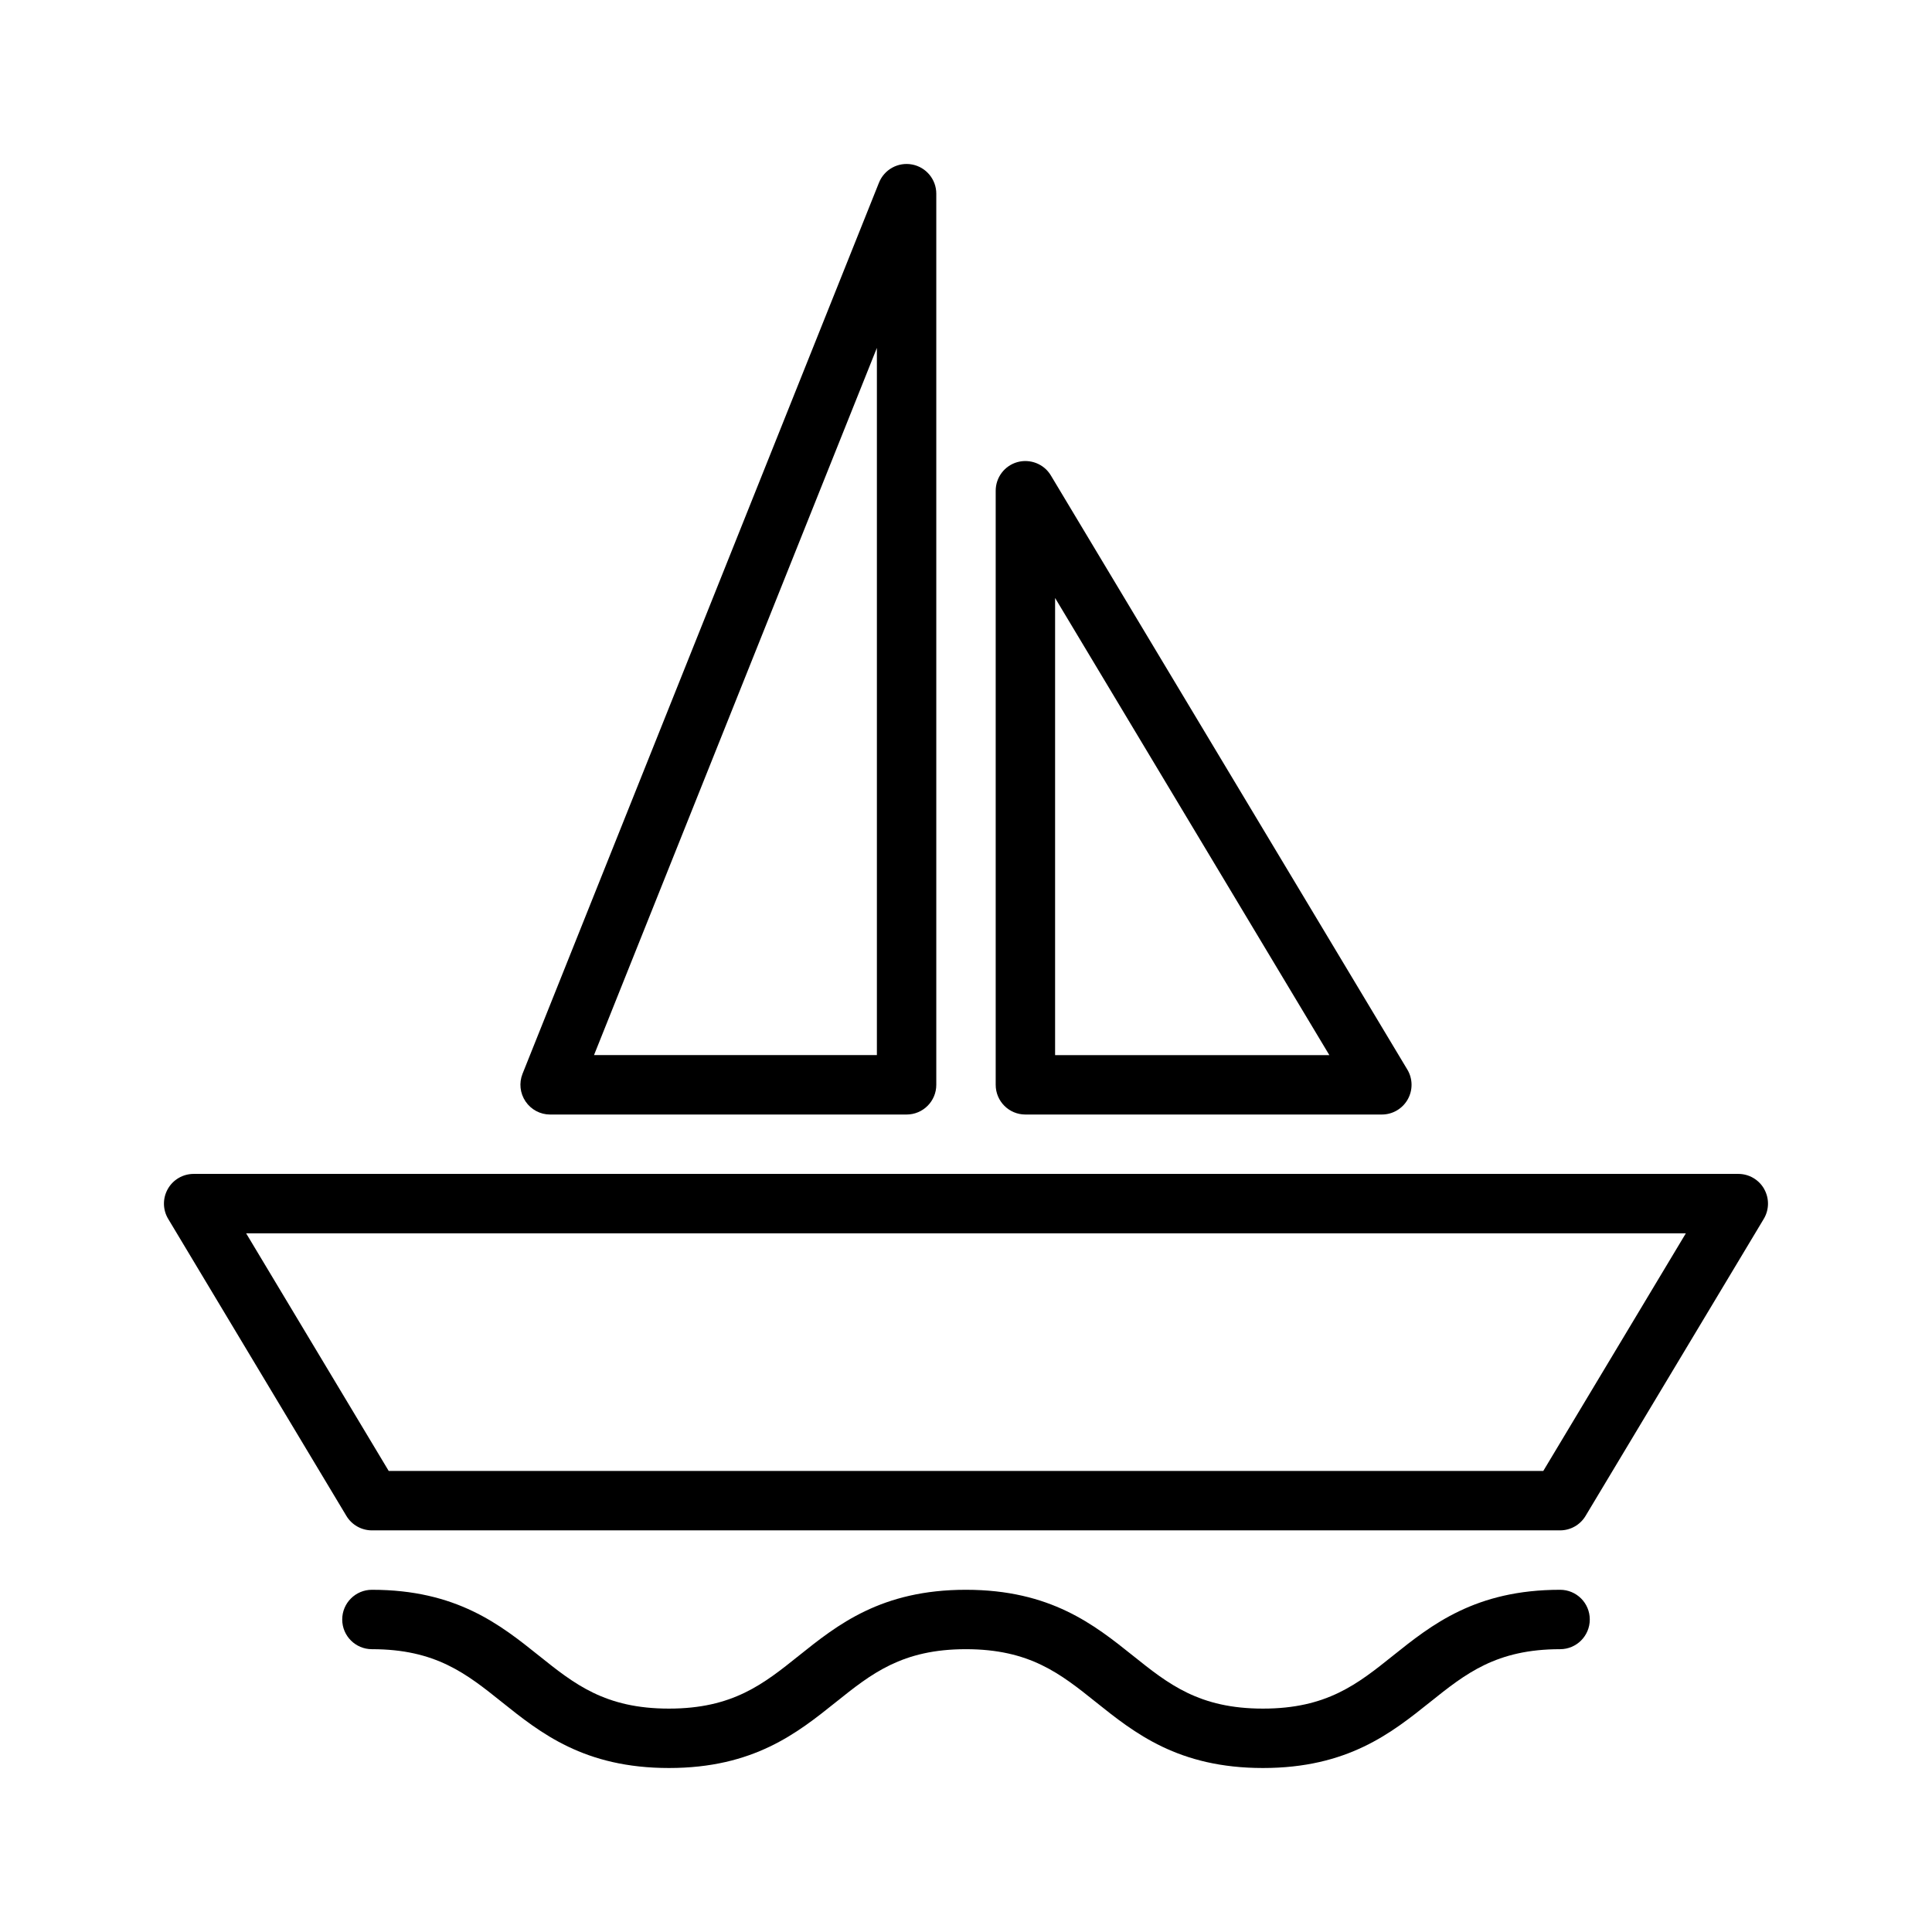
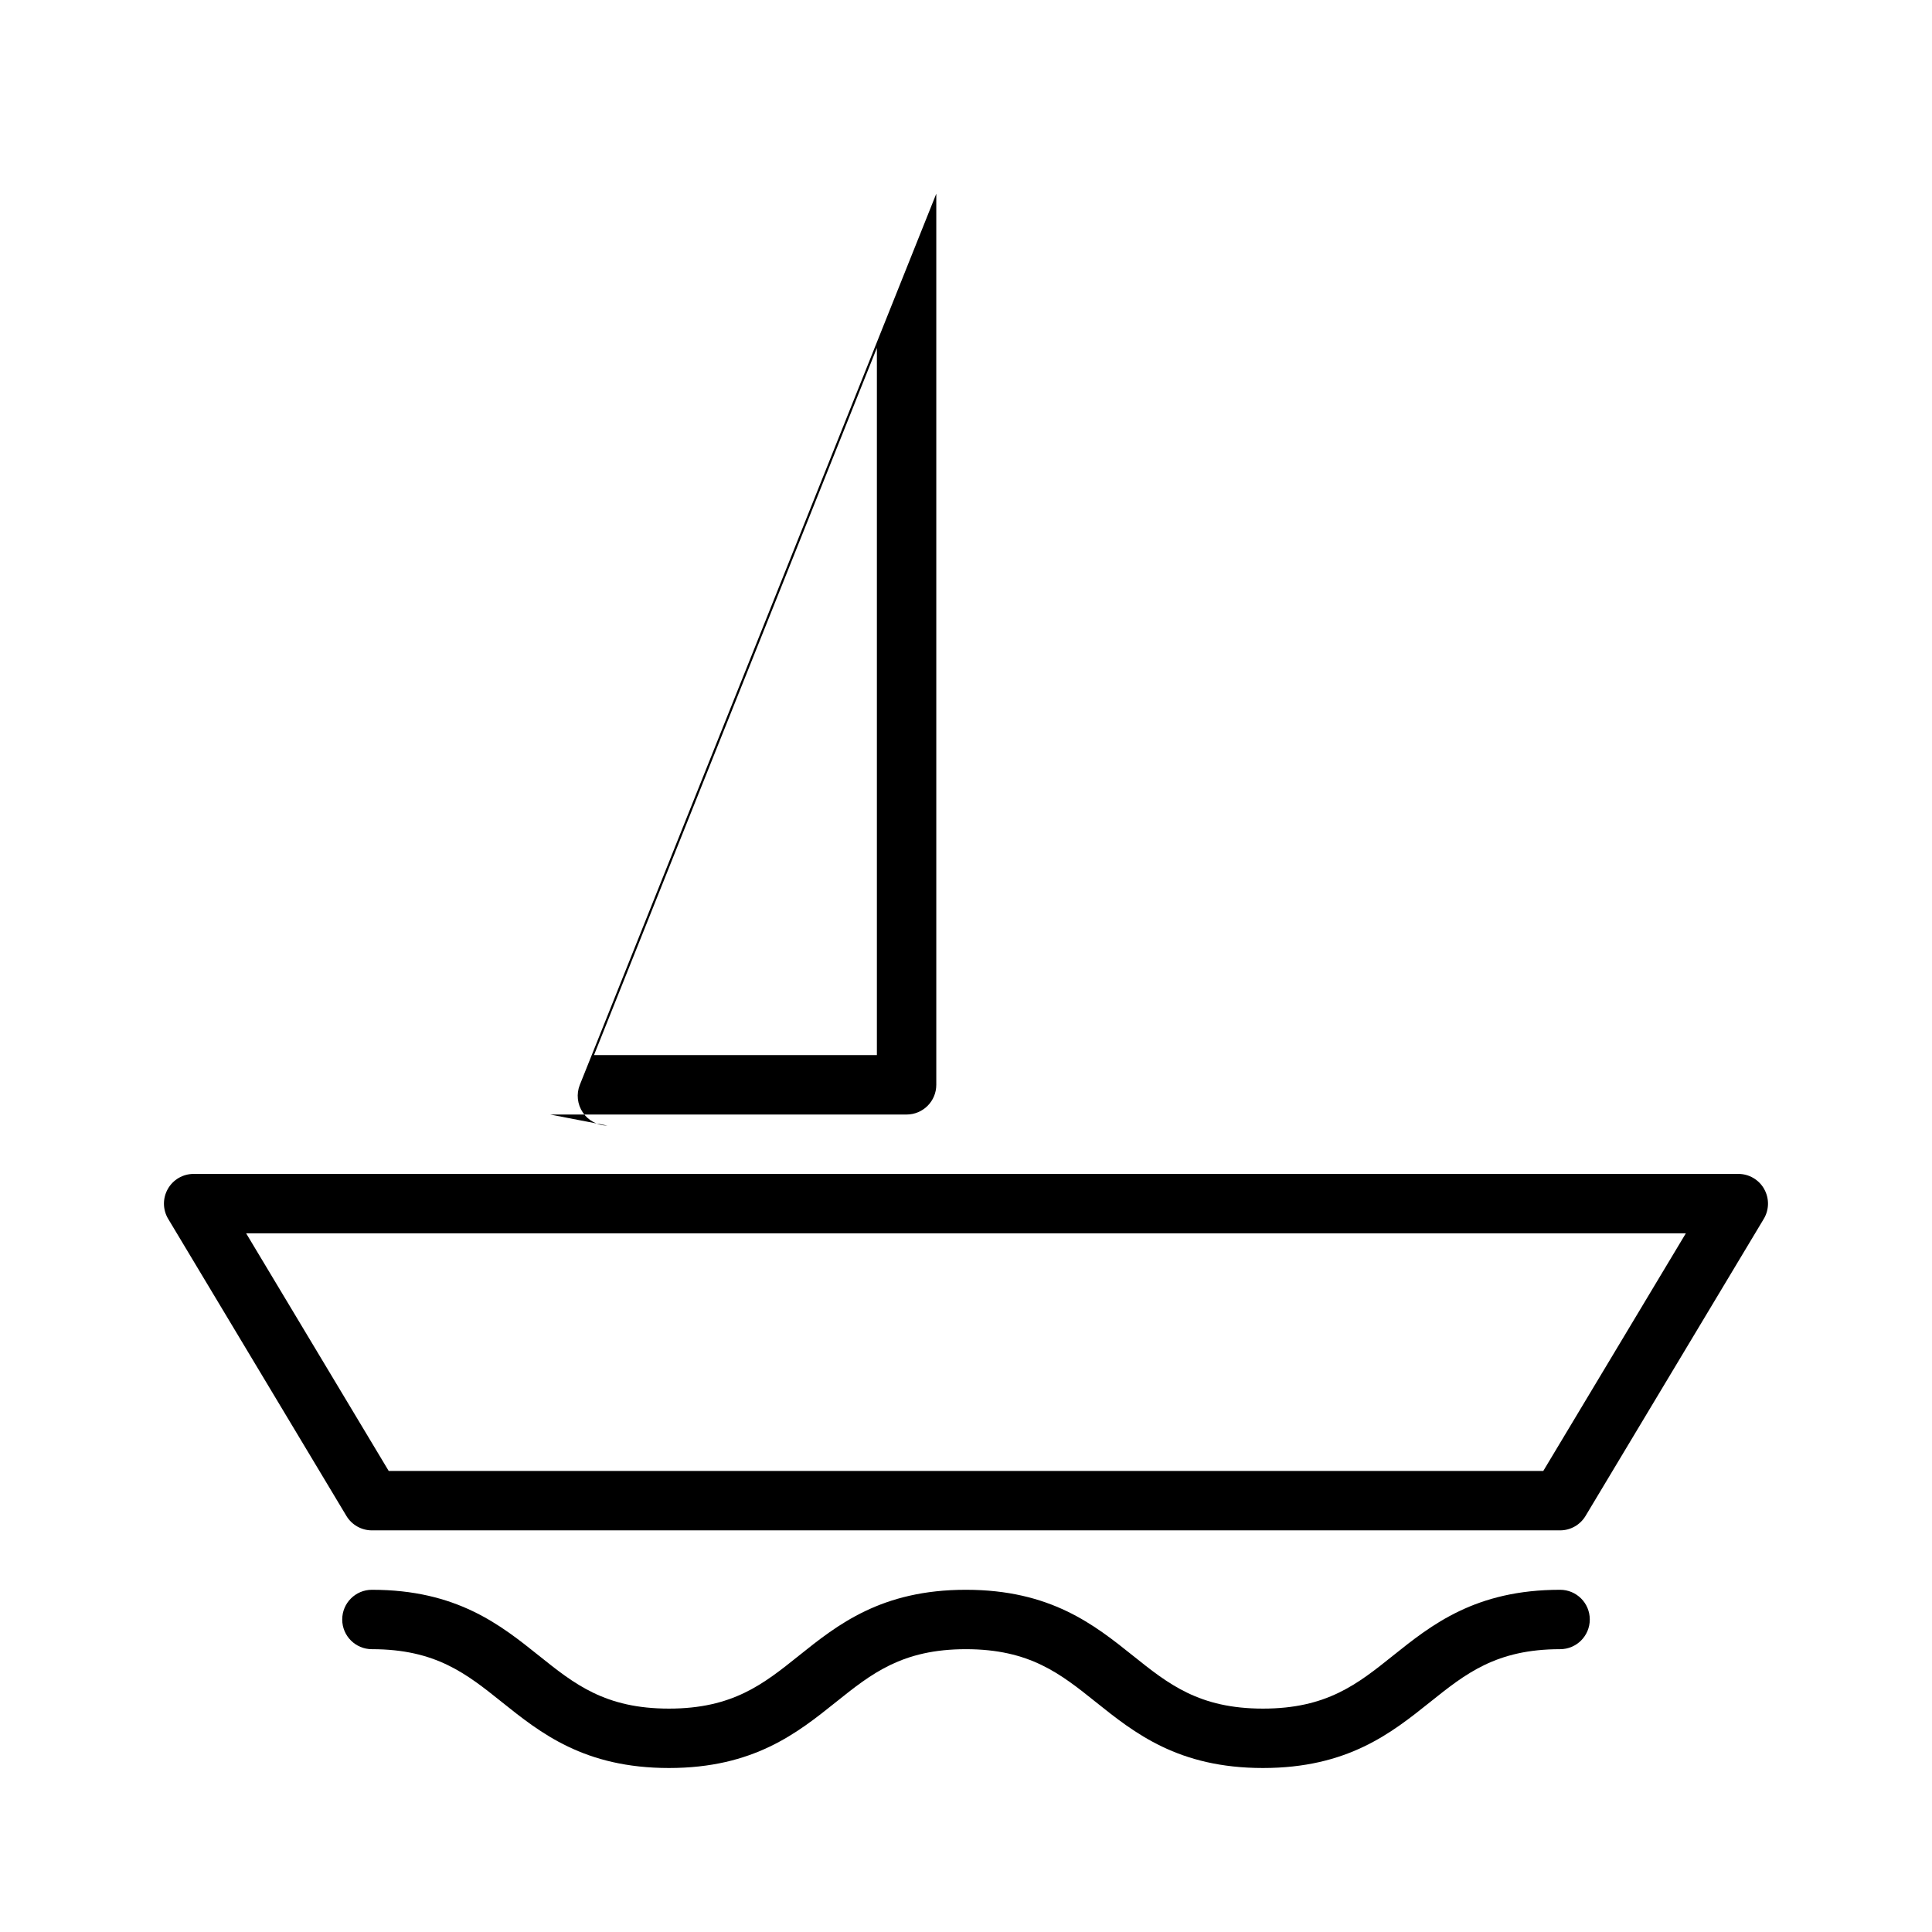
<svg xmlns="http://www.w3.org/2000/svg" fill="#000000" width="800px" height="800px" version="1.1" viewBox="144 144 512 512">
  <g>
    <path d="m611.52 459.09c-1.402-2.473-4.016-3.992-6.848-3.992h-409.35c-2.832 0-5.457 1.52-6.848 3.992-1.402 2.473-1.363 5.504 0.102 7.934l47.23 78.719c1.422 2.363 3.988 3.82 6.75 3.82h314.88c2.769 0 5.328-1.457 6.746-3.816l47.23-78.719c1.465-2.434 1.504-5.465 0.102-7.938zm-58.535 74.73h-305.97l-37.785-62.977h381.54z" />
-     <path d="m289.79 439.36h94.465c4.344 0 7.871-3.519 7.871-7.871v-236.16c0-3.769-2.676-7.016-6.383-7.731-3.723-0.715-7.391 1.309-8.801 4.801l-94.465 236.16c-0.969 2.426-0.668 5.172 0.797 7.336 1.465 2.168 3.902 3.469 6.516 3.469zm86.594-203.16v187.41h-74.965z" />
-     <path d="m415.74 439.36h94.465c2.832 0 5.449-1.52 6.848-3.992 1.402-2.473 1.363-5.504-0.102-7.934l-94.465-157.44c-1.812-3.039-5.457-4.457-8.848-3.535-3.41 0.945-5.769 4.047-5.769 7.59v157.44c0 4.352 3.519 7.871 7.871 7.871zm7.871-136.89 72.684 121.15h-72.684z" />
+     <path d="m289.79 439.36h94.465c4.344 0 7.871-3.519 7.871-7.871v-236.16l-94.465 236.16c-0.969 2.426-0.668 5.172 0.797 7.336 1.465 2.168 3.902 3.469 6.516 3.469zm86.594-203.16v187.41h-74.965z" />
    <path d="m557.44 565.31c-22.449 0-34.055 9.281-44.297 17.469-9.398 7.523-17.527 14.02-34.445 14.02-16.918 0-25.047-6.496-34.449-14.02-10.242-8.188-21.844-17.469-44.285-17.469-22.434 0-34.031 9.281-44.266 17.469-9.398 7.523-17.516 14.02-34.426 14.02-16.918 0-25.039-6.496-34.441-14.02-10.23-8.188-21.828-17.469-44.27-17.469-4.344 0-7.871 3.519-7.871 7.871 0 4.352 3.527 7.871 7.871 7.871 16.918 0 25.039 6.496 34.441 14.02 10.234 8.188 21.828 17.469 44.273 17.469 22.434 0 34.031-9.281 44.266-17.477 9.398-7.519 17.516-14.012 34.426-14.012 16.926 0 25.047 6.496 34.449 14.02 10.234 8.188 21.84 17.469 44.281 17.469 22.441 0 34.047-9.281 44.289-17.469 9.398-7.523 17.531-14.02 34.453-14.02 4.352 0 7.871-3.519 7.871-7.871 0.004-4.356-3.516-7.871-7.871-7.871z" />
  </g>
</svg>